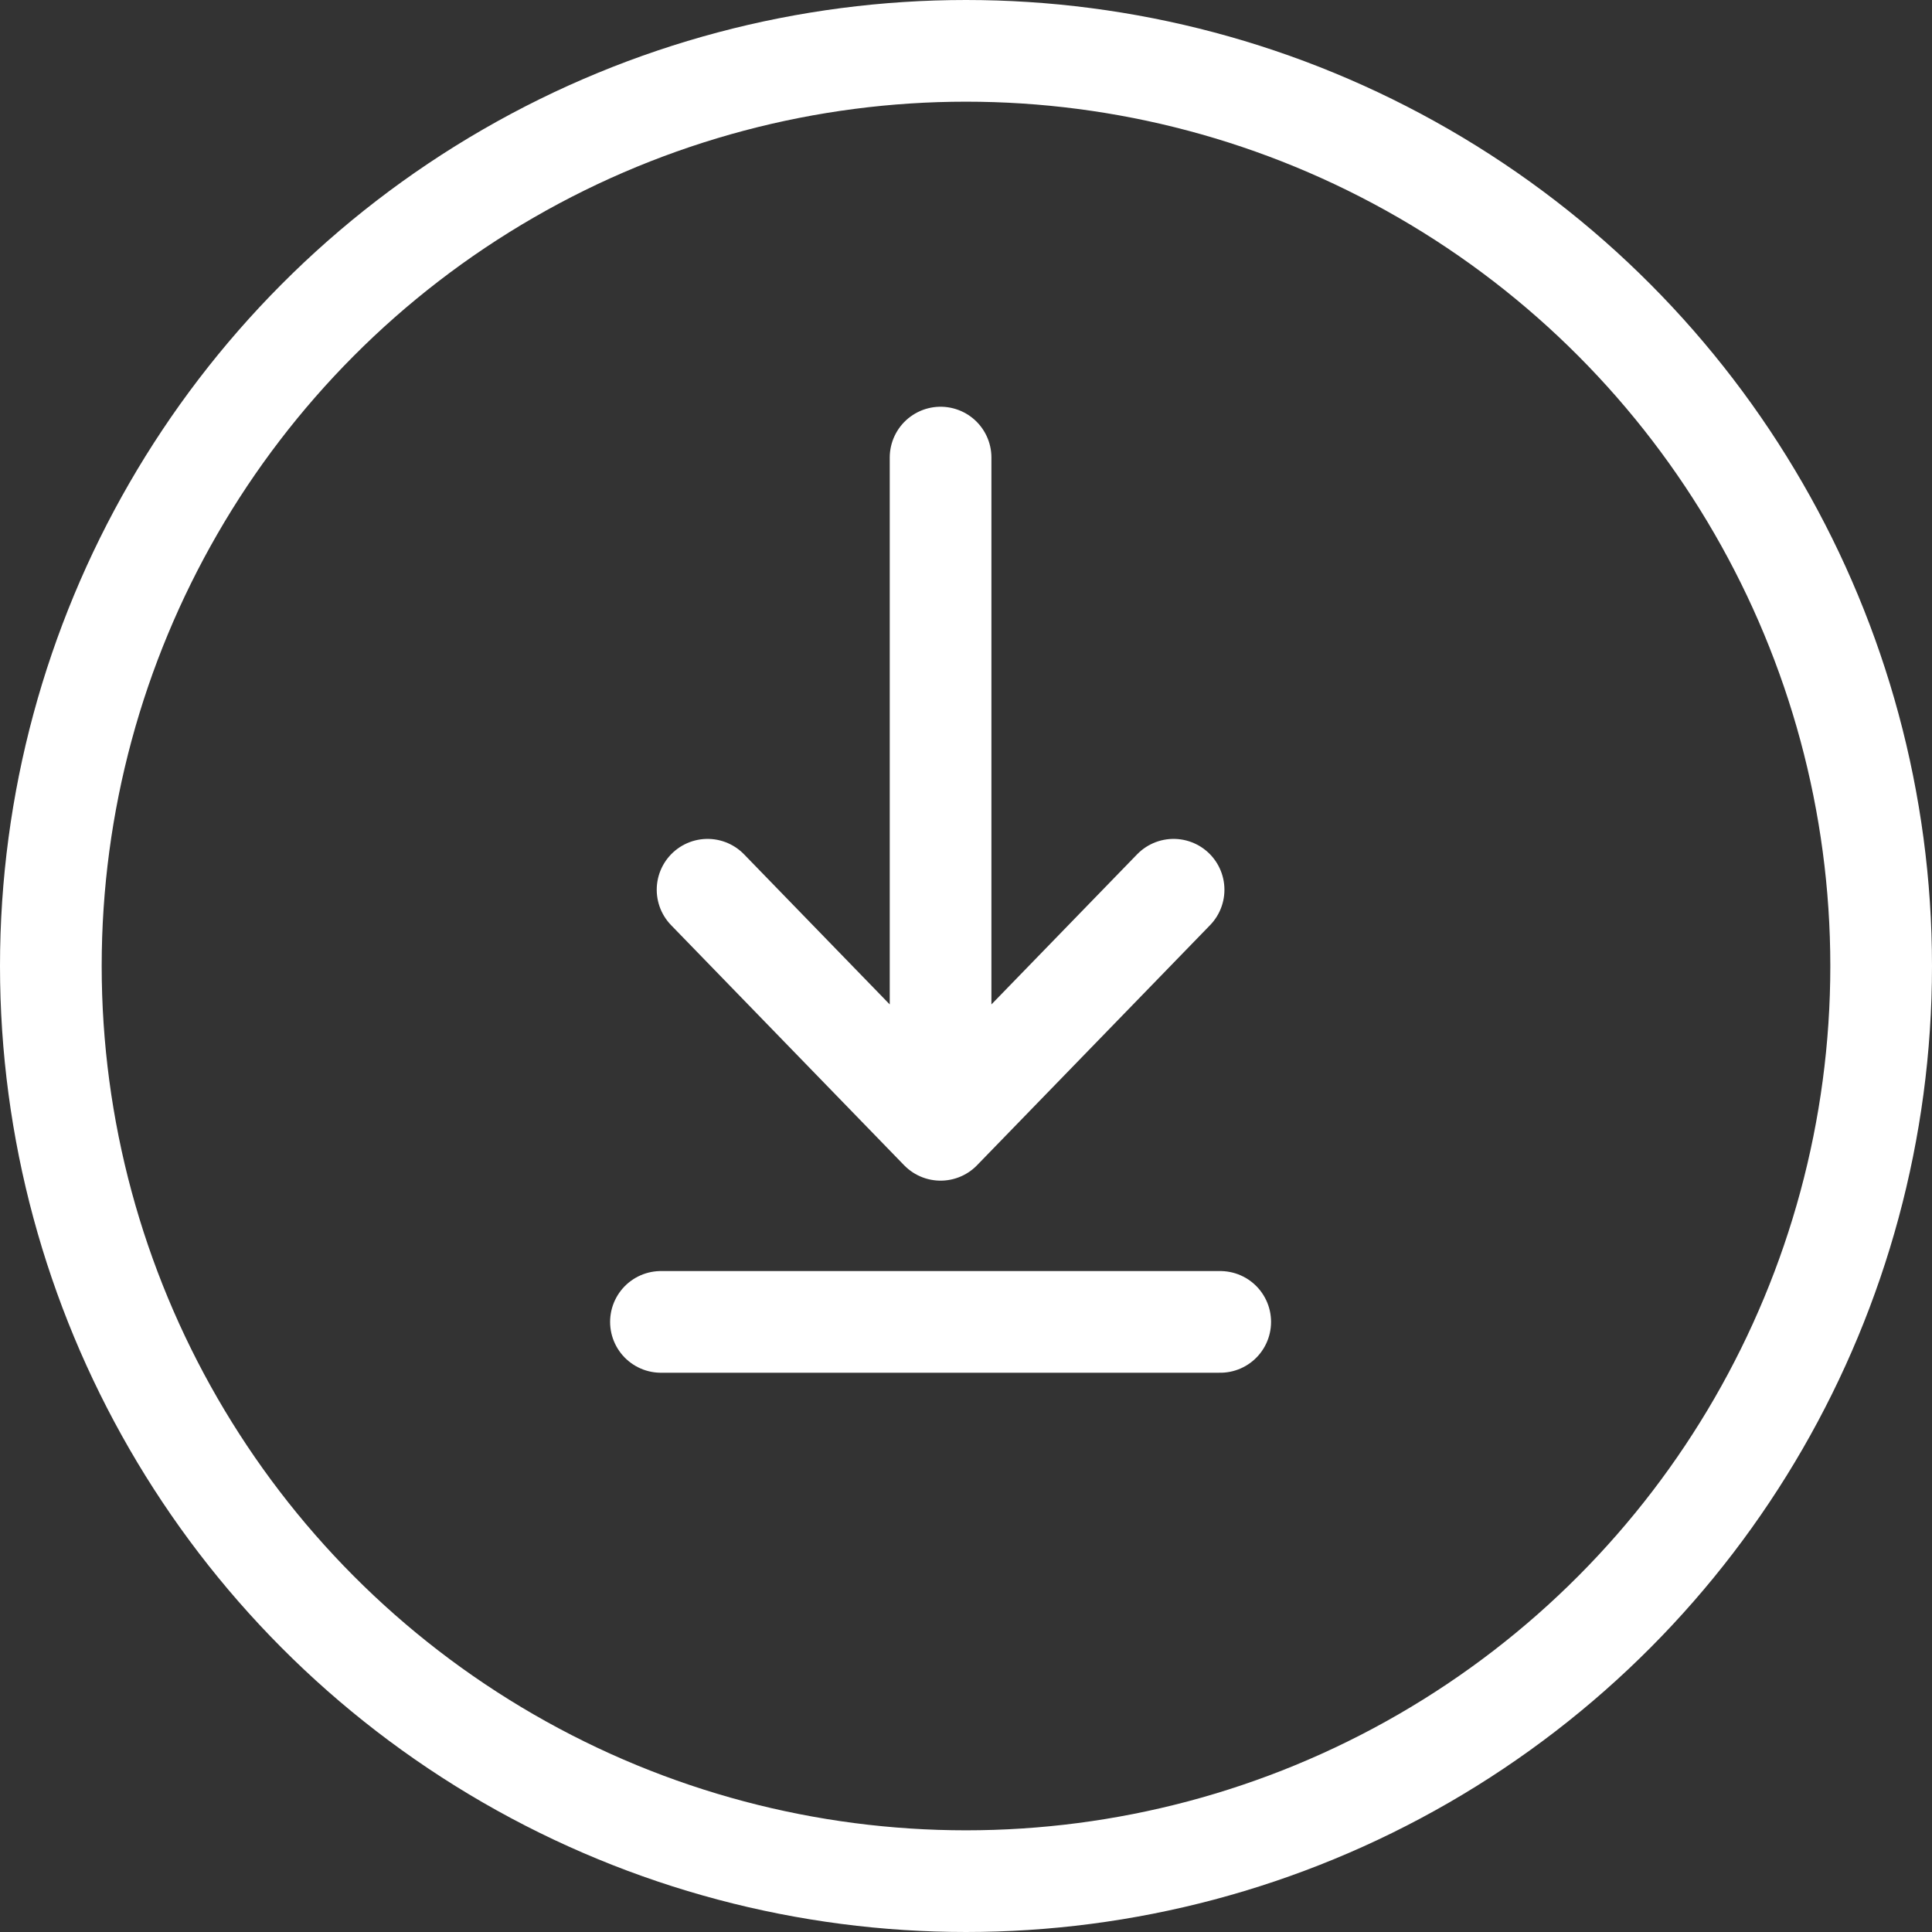
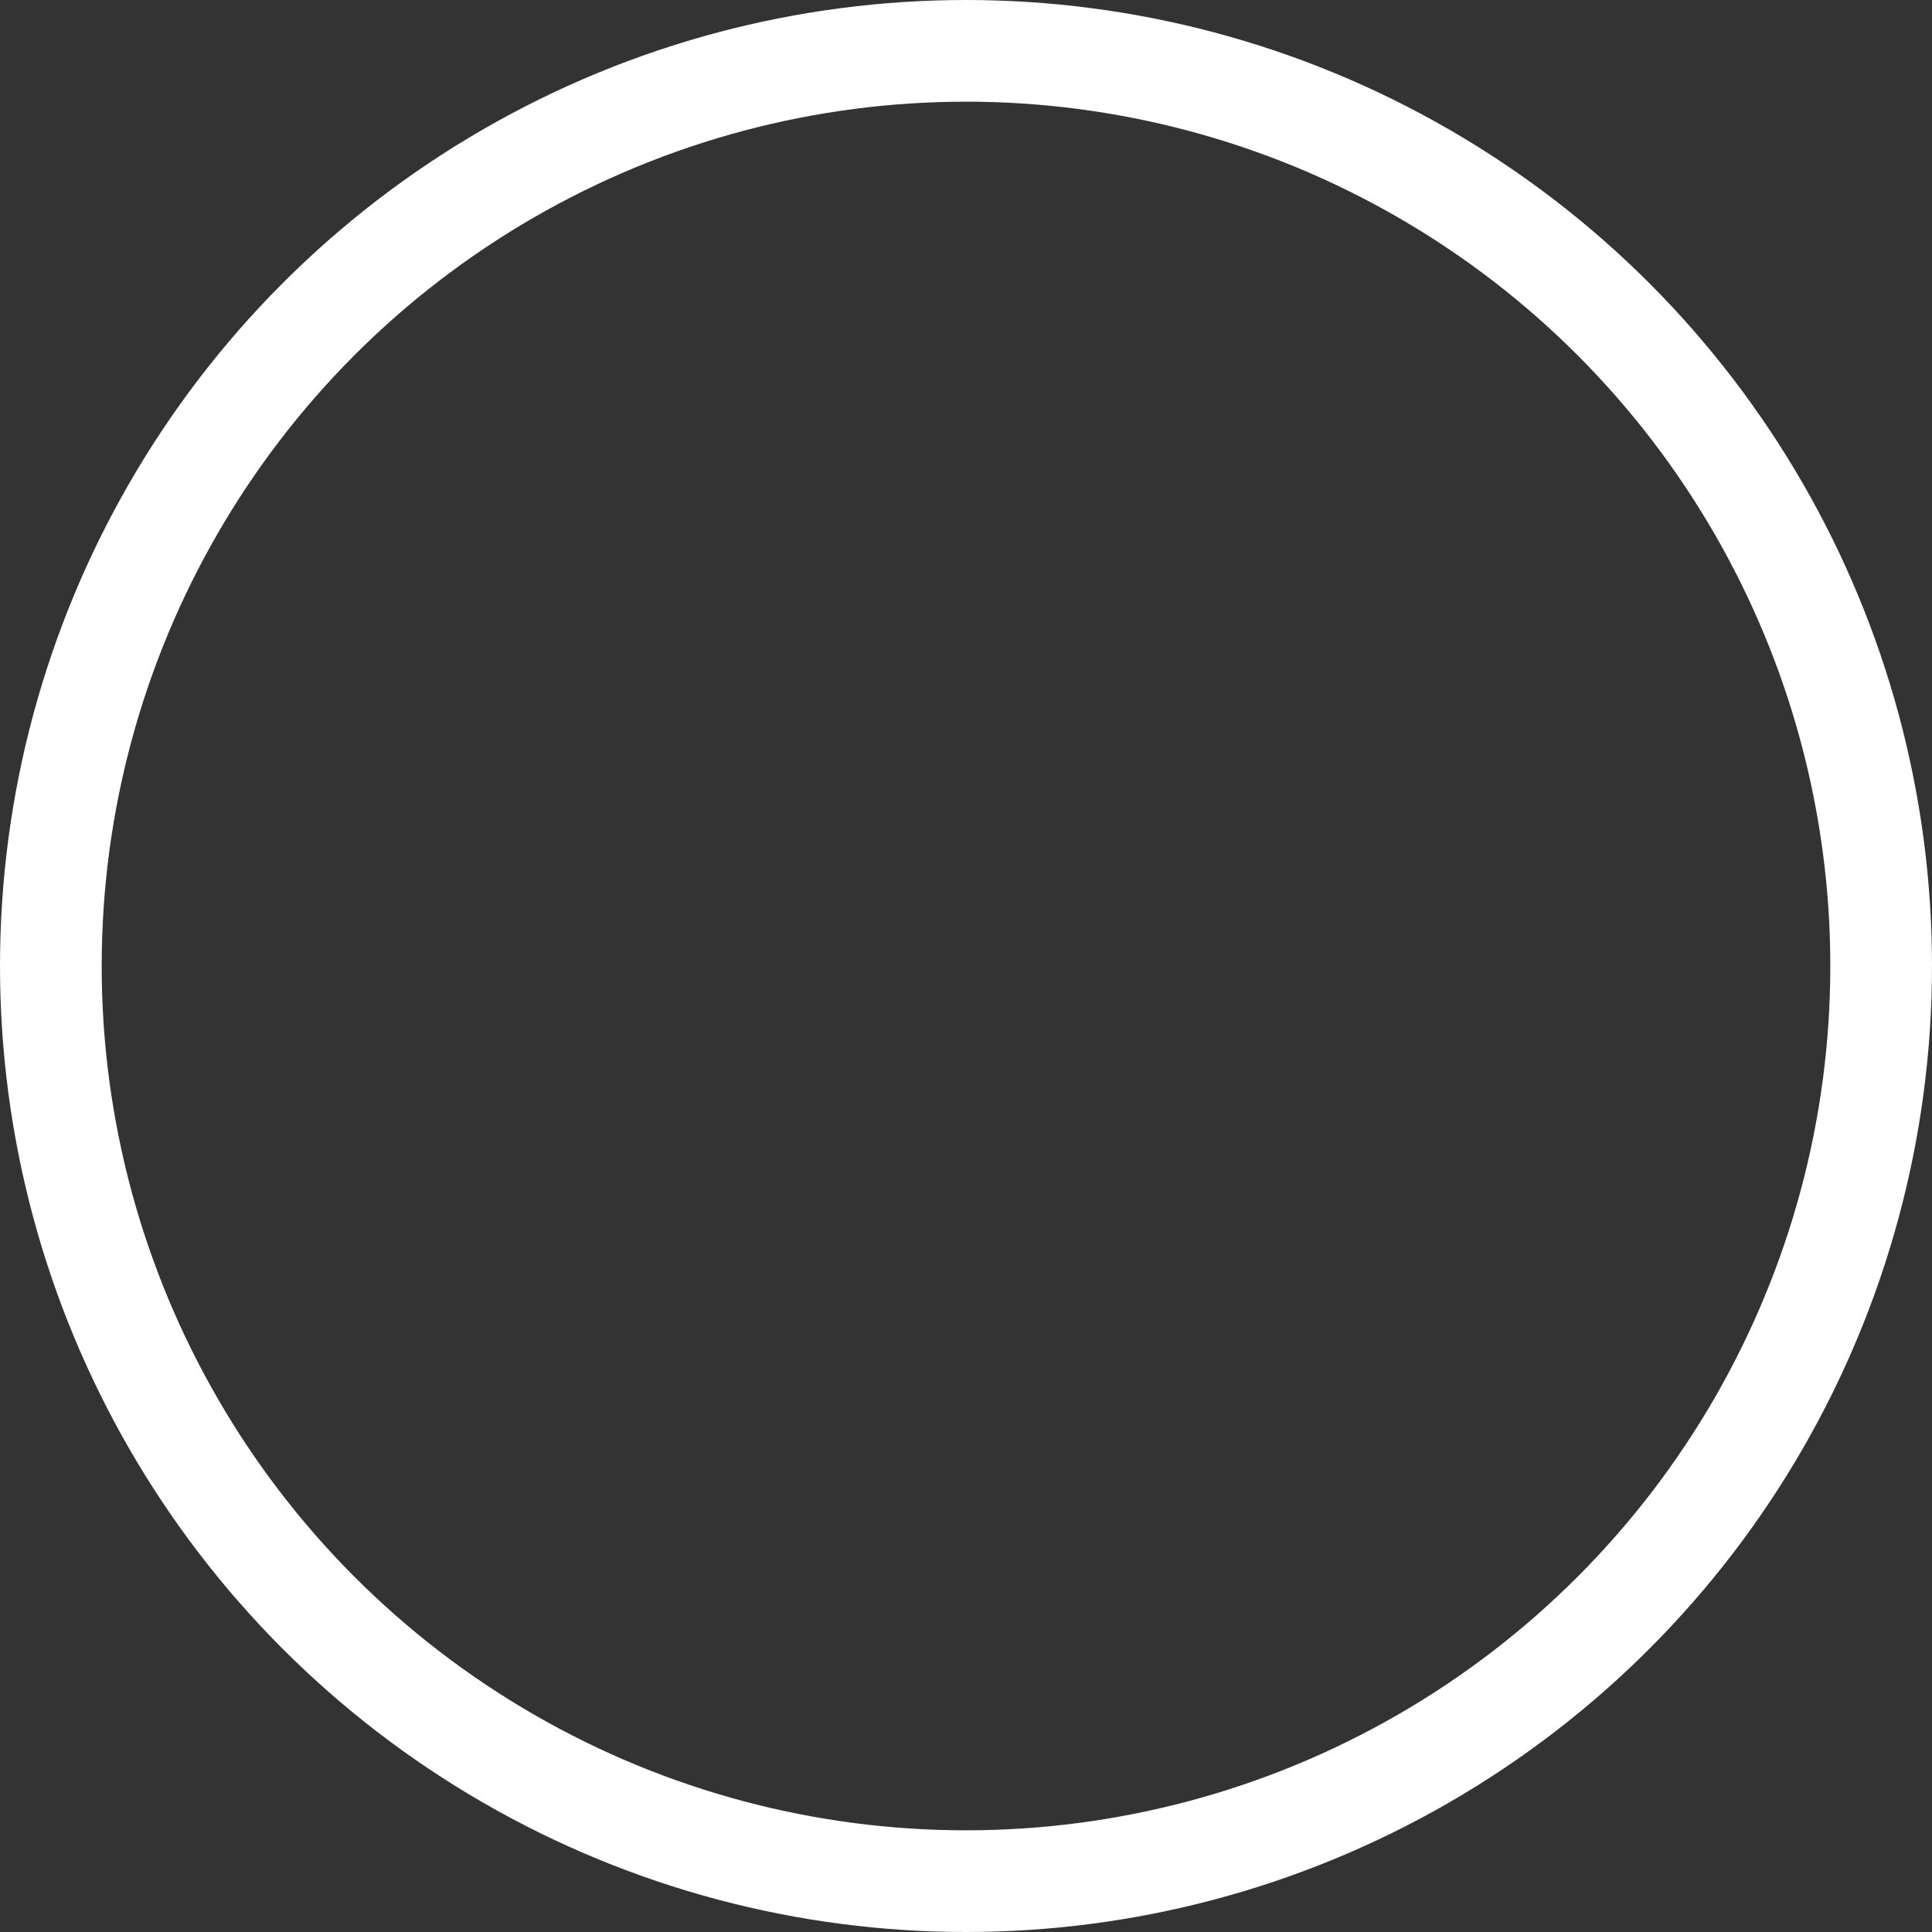
<svg xmlns="http://www.w3.org/2000/svg" width="38" height="38" viewBox="0 0 38 38" fill="none">
  <rect x="0" y="0" width="38" height="38" fill="#333333" stroke="none" />
-   <path d="M13 26H24M18.5 9V22.222M18.5 22.222L23.083 17.5M18.5 22.222L13.917 17.5" stroke="white" stroke-width="2" stroke-linecap="round" stroke-linejoin="round" />
  <circle cx="19" cy="19" r="18" stroke="white" stroke-width="2" />
</svg>